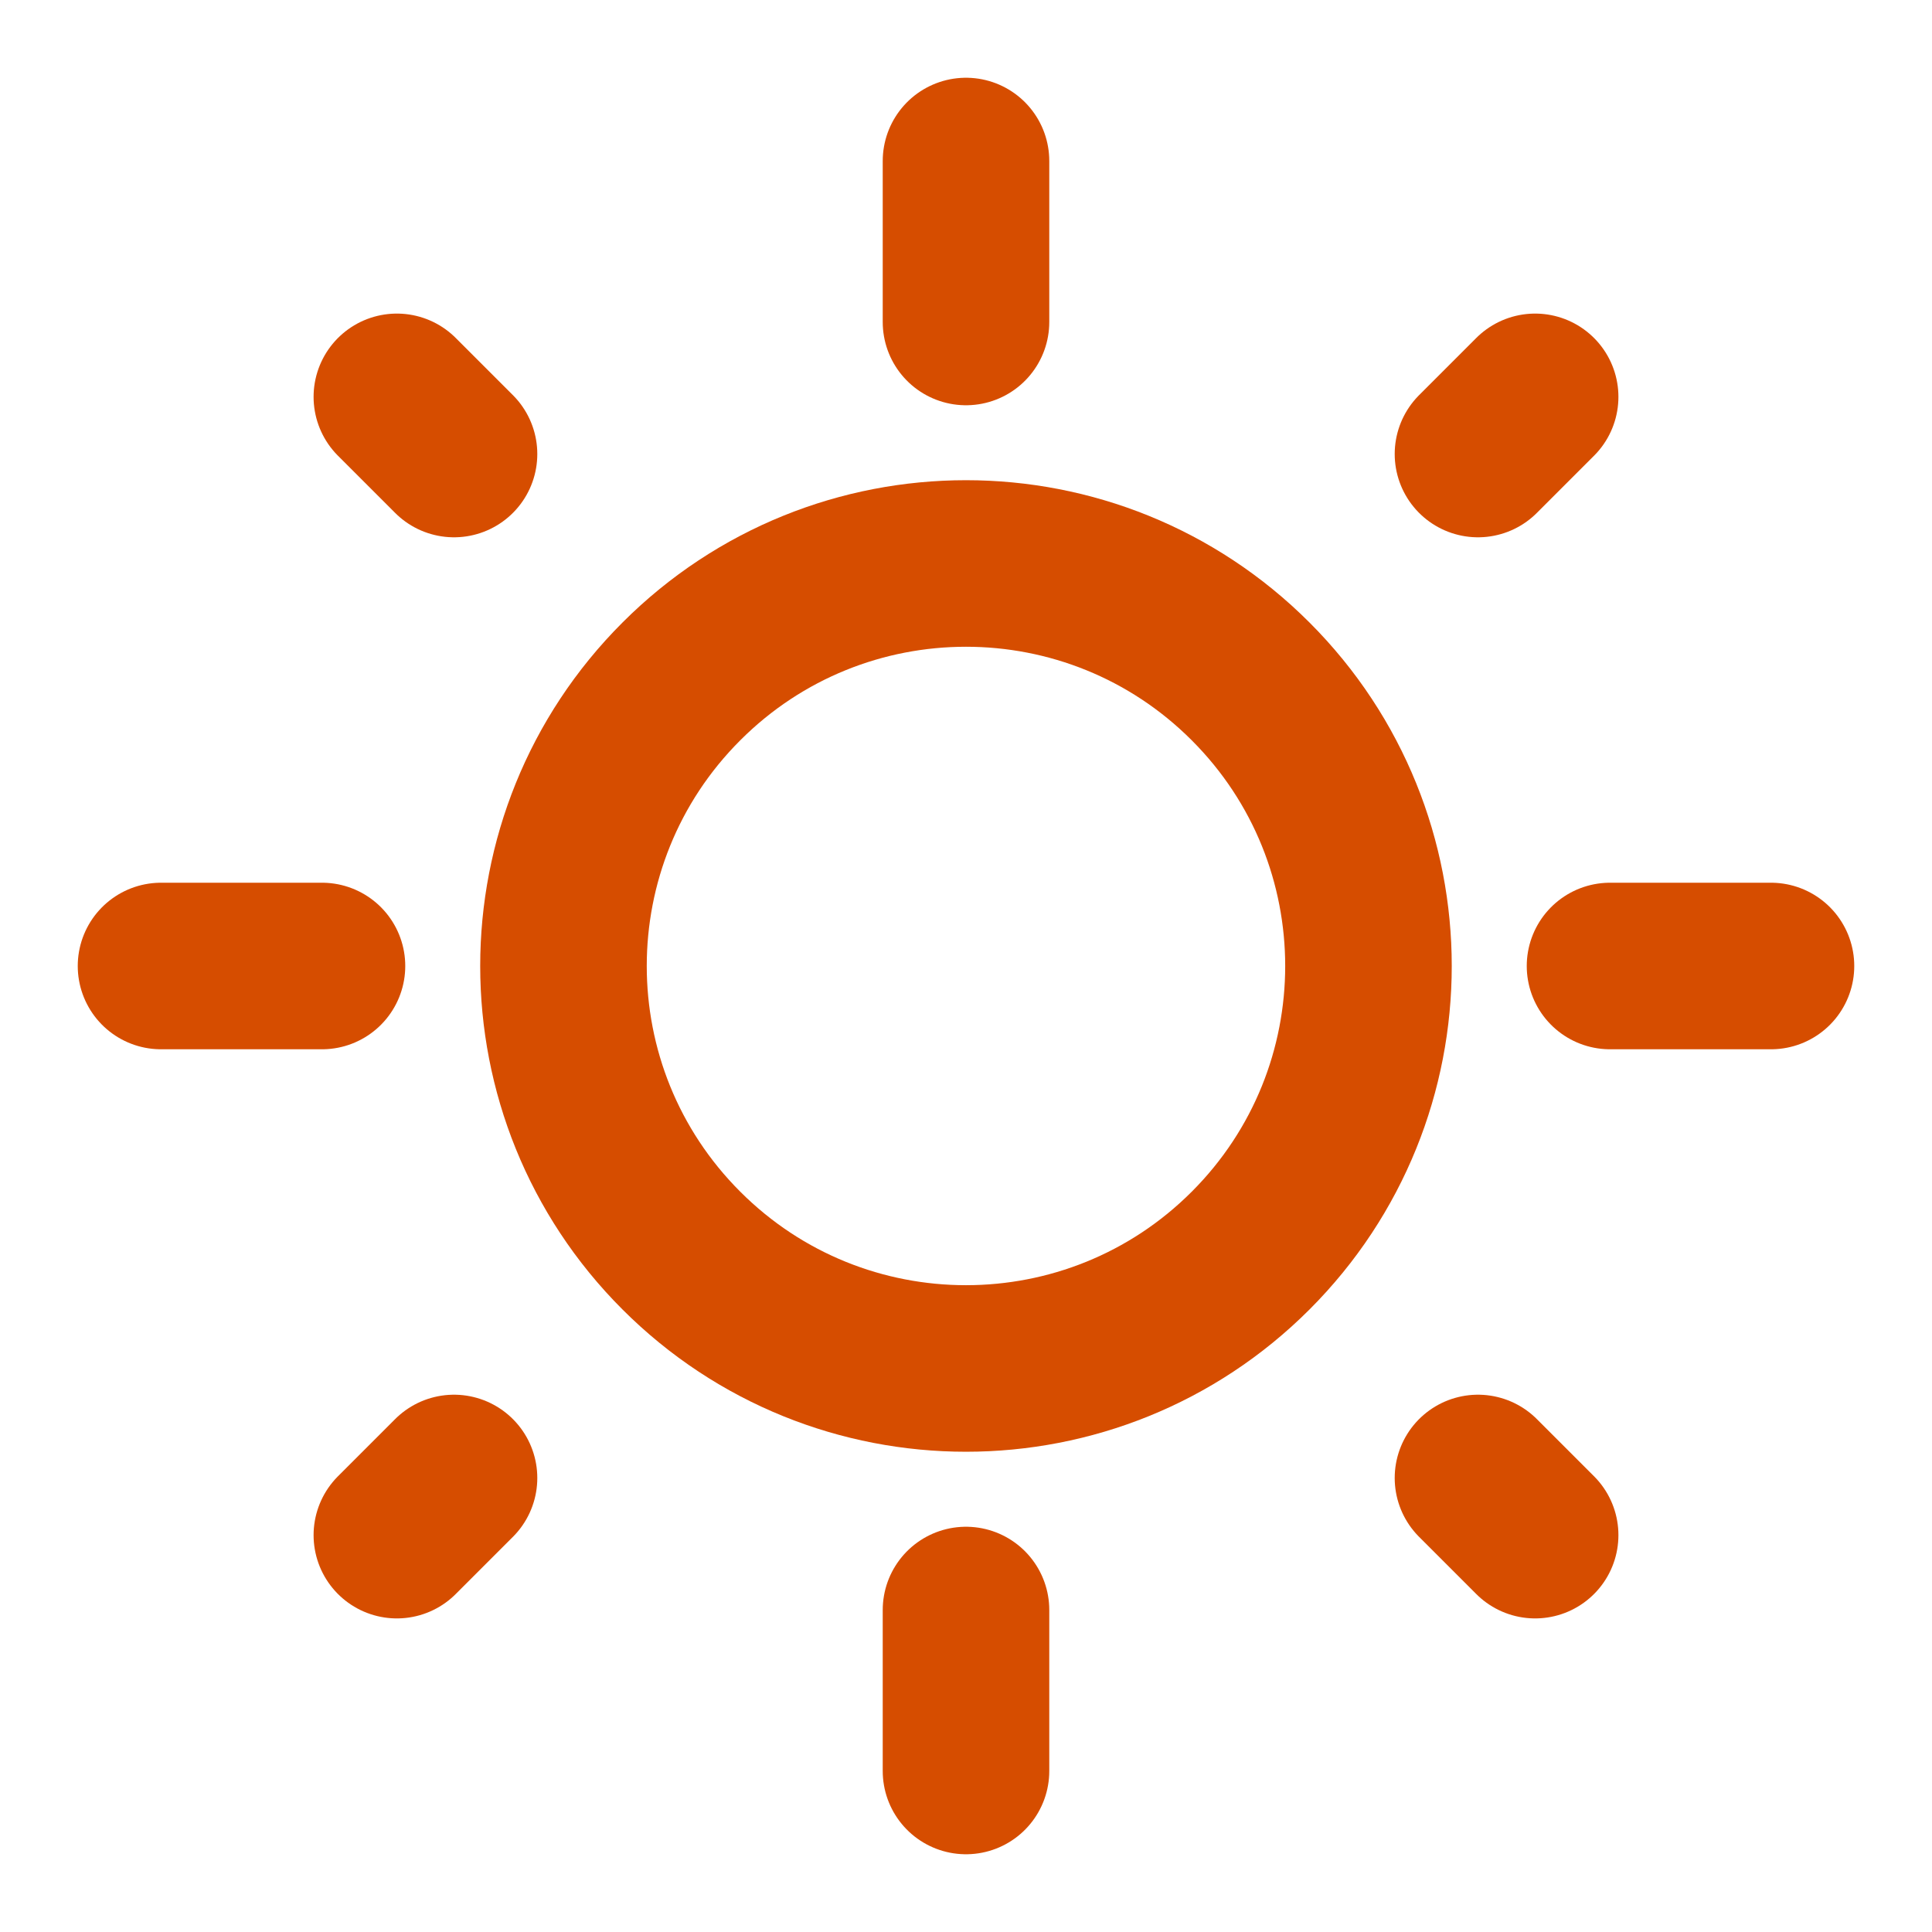
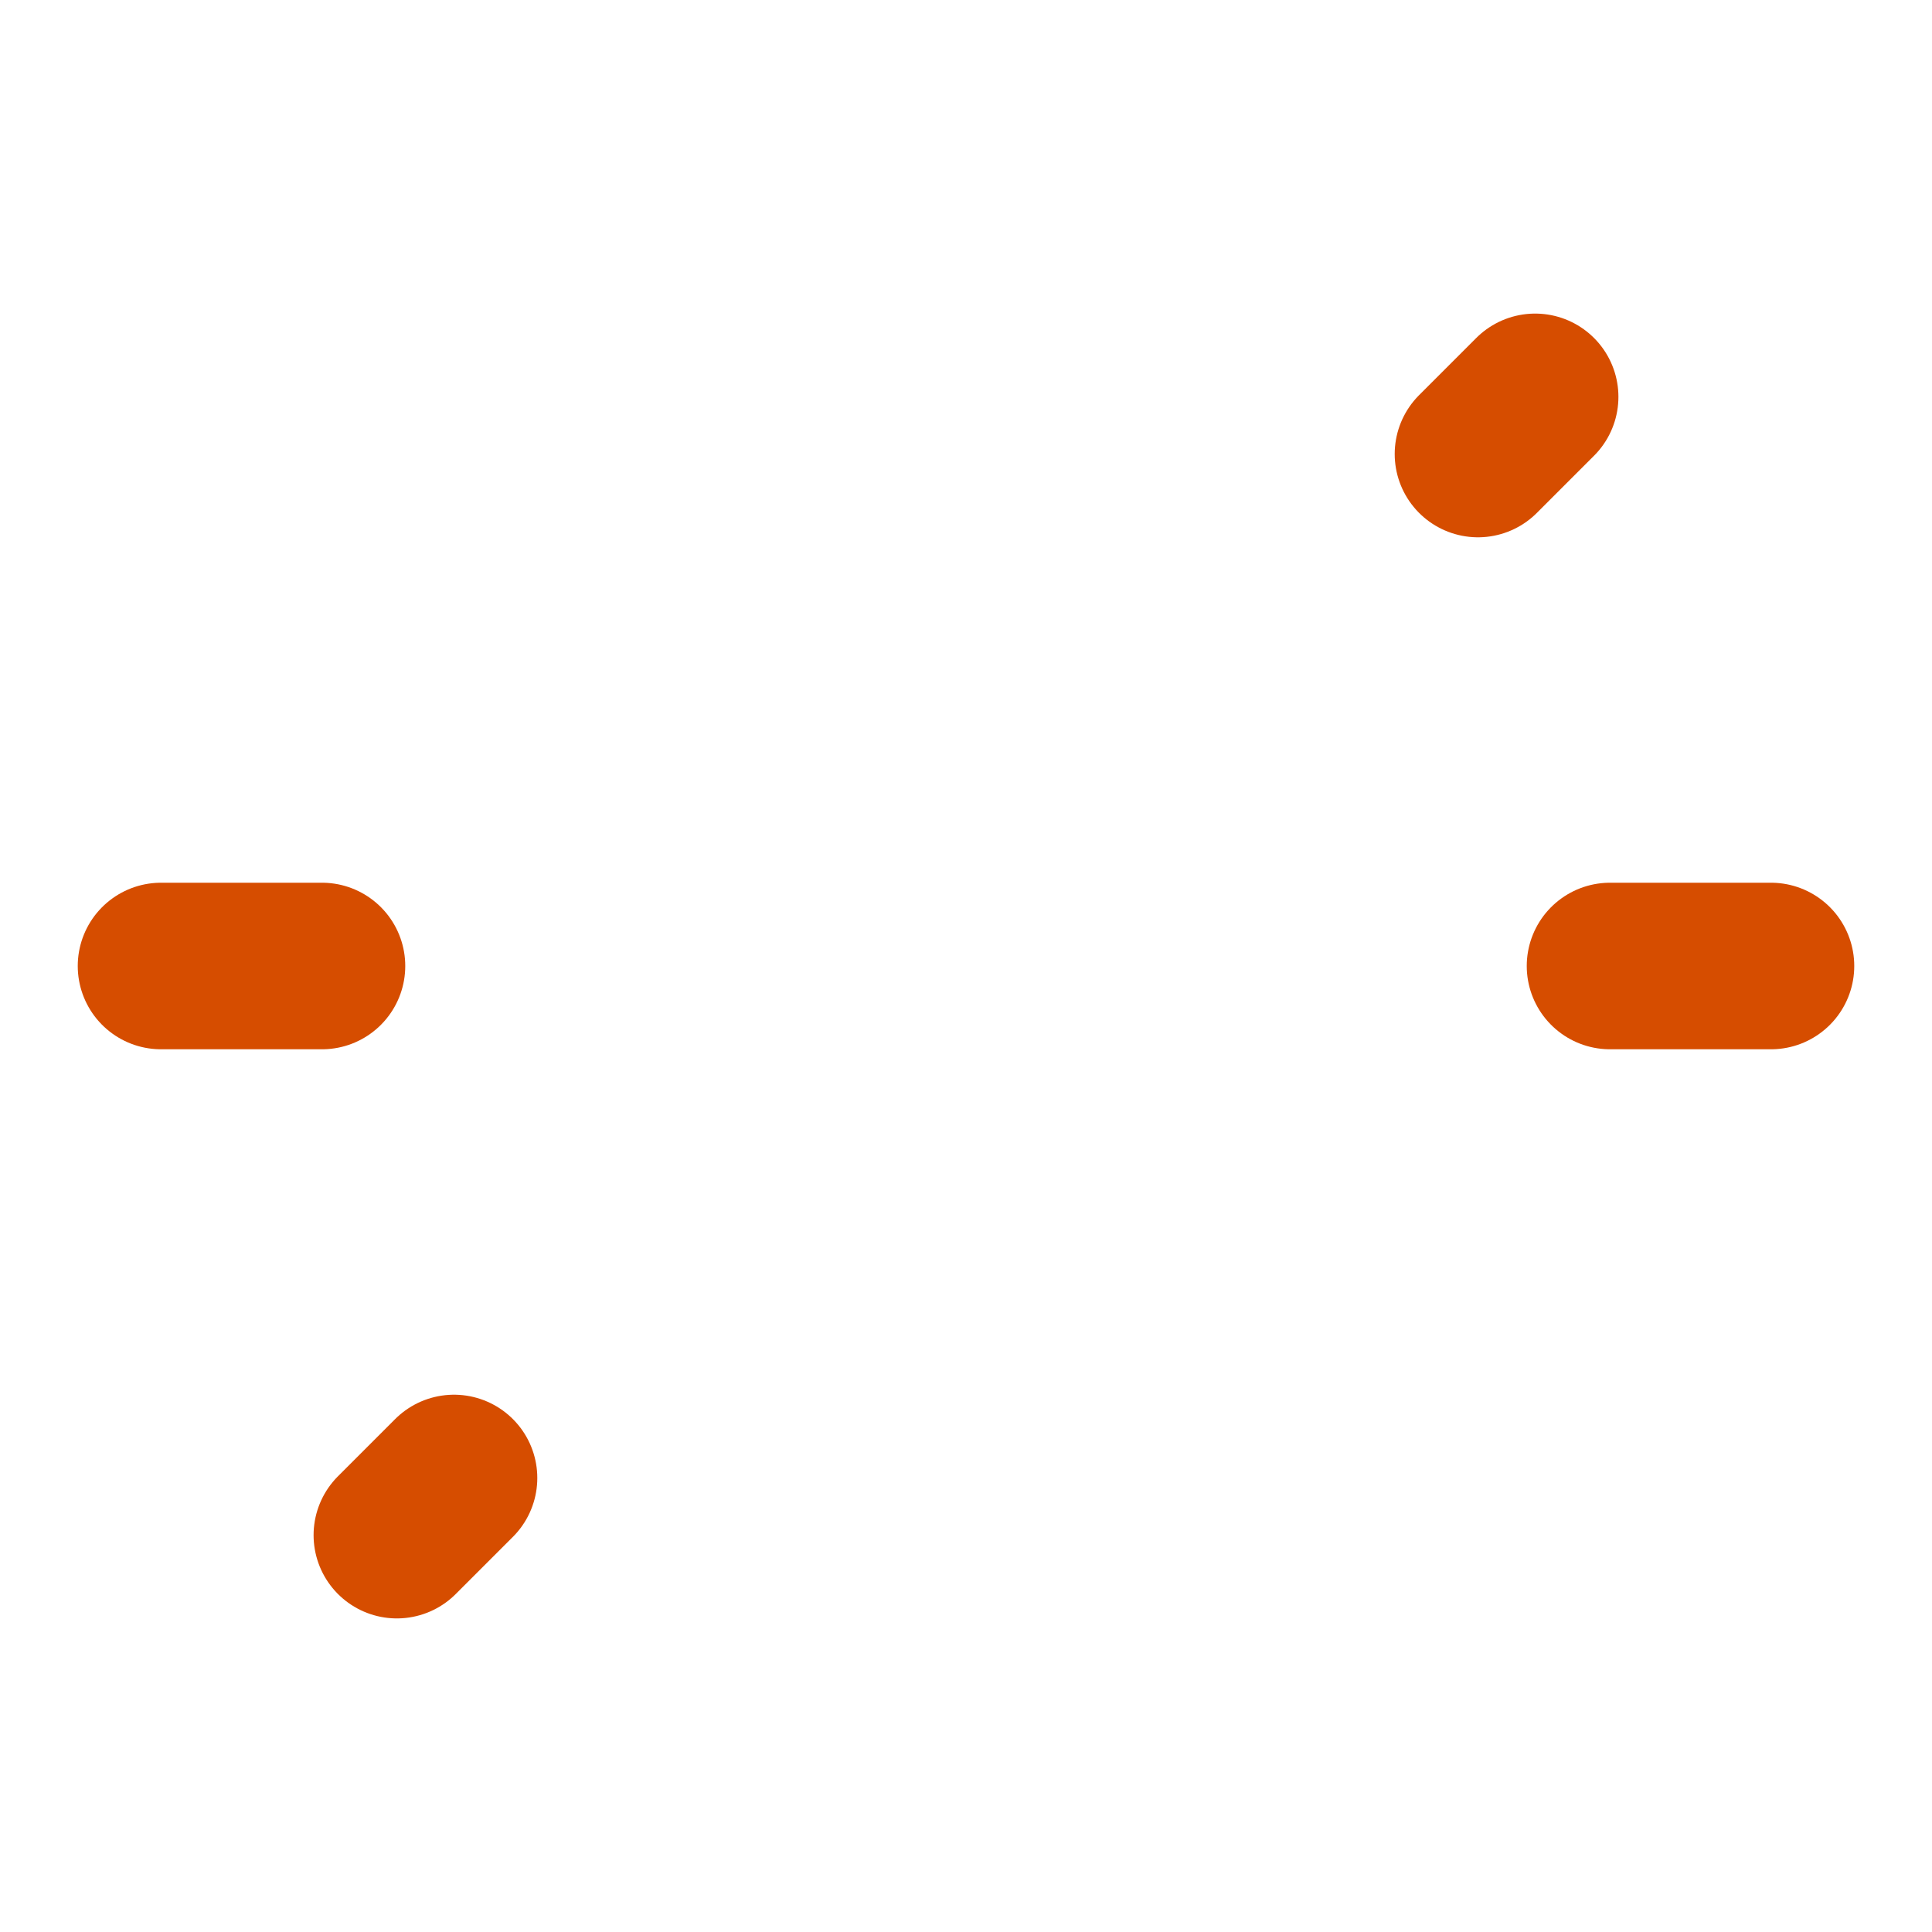
<svg xmlns="http://www.w3.org/2000/svg" width="29" height="29" viewBox="0 0 29 29" fill="none">
-   <path d="M18.772 10.228C21.131 12.587 21.131 16.413 18.772 18.772C16.413 21.131 12.587 21.131 10.228 18.772C7.868 16.413 7.868 12.587 10.228 10.228C12.587 7.868 16.413 7.868 18.772 10.228Z" stroke="#D64D00" stroke-width="2.5" stroke-linecap="round" stroke-linejoin="round" />
-   <path d="M14.5 4.833V2.417" stroke="#D64D00" stroke-width="2.5" stroke-linecap="round" stroke-linejoin="round" />
-   <path d="M14.5 26.583V24.167" stroke="#D64D00" stroke-width="2.5" stroke-linecap="round" stroke-linejoin="round" />
  <path d="M22.185 6.815L23.043 5.957" stroke="#D64D00" stroke-width="2.5" stroke-linecap="round" stroke-linejoin="round" />
  <path d="M5.957 23.043L6.815 22.185" stroke="#D64D00" stroke-width="2.5" stroke-linecap="round" stroke-linejoin="round" />
  <path d="M24.167 14.5H26.583" stroke="#D64D00" stroke-width="2.5" stroke-linecap="round" stroke-linejoin="round" />
  <path d="M2.417 14.5H4.833" stroke="#D64D00" stroke-width="2.5" stroke-linecap="round" stroke-linejoin="round" />
-   <path d="M22.185 22.185L23.043 23.043" stroke="#D64D00" stroke-width="2.5" stroke-linecap="round" stroke-linejoin="round" />
-   <path d="M5.957 5.957L6.815 6.815" stroke="#D64D00" stroke-width="2.5" stroke-linecap="round" stroke-linejoin="round" />
</svg>